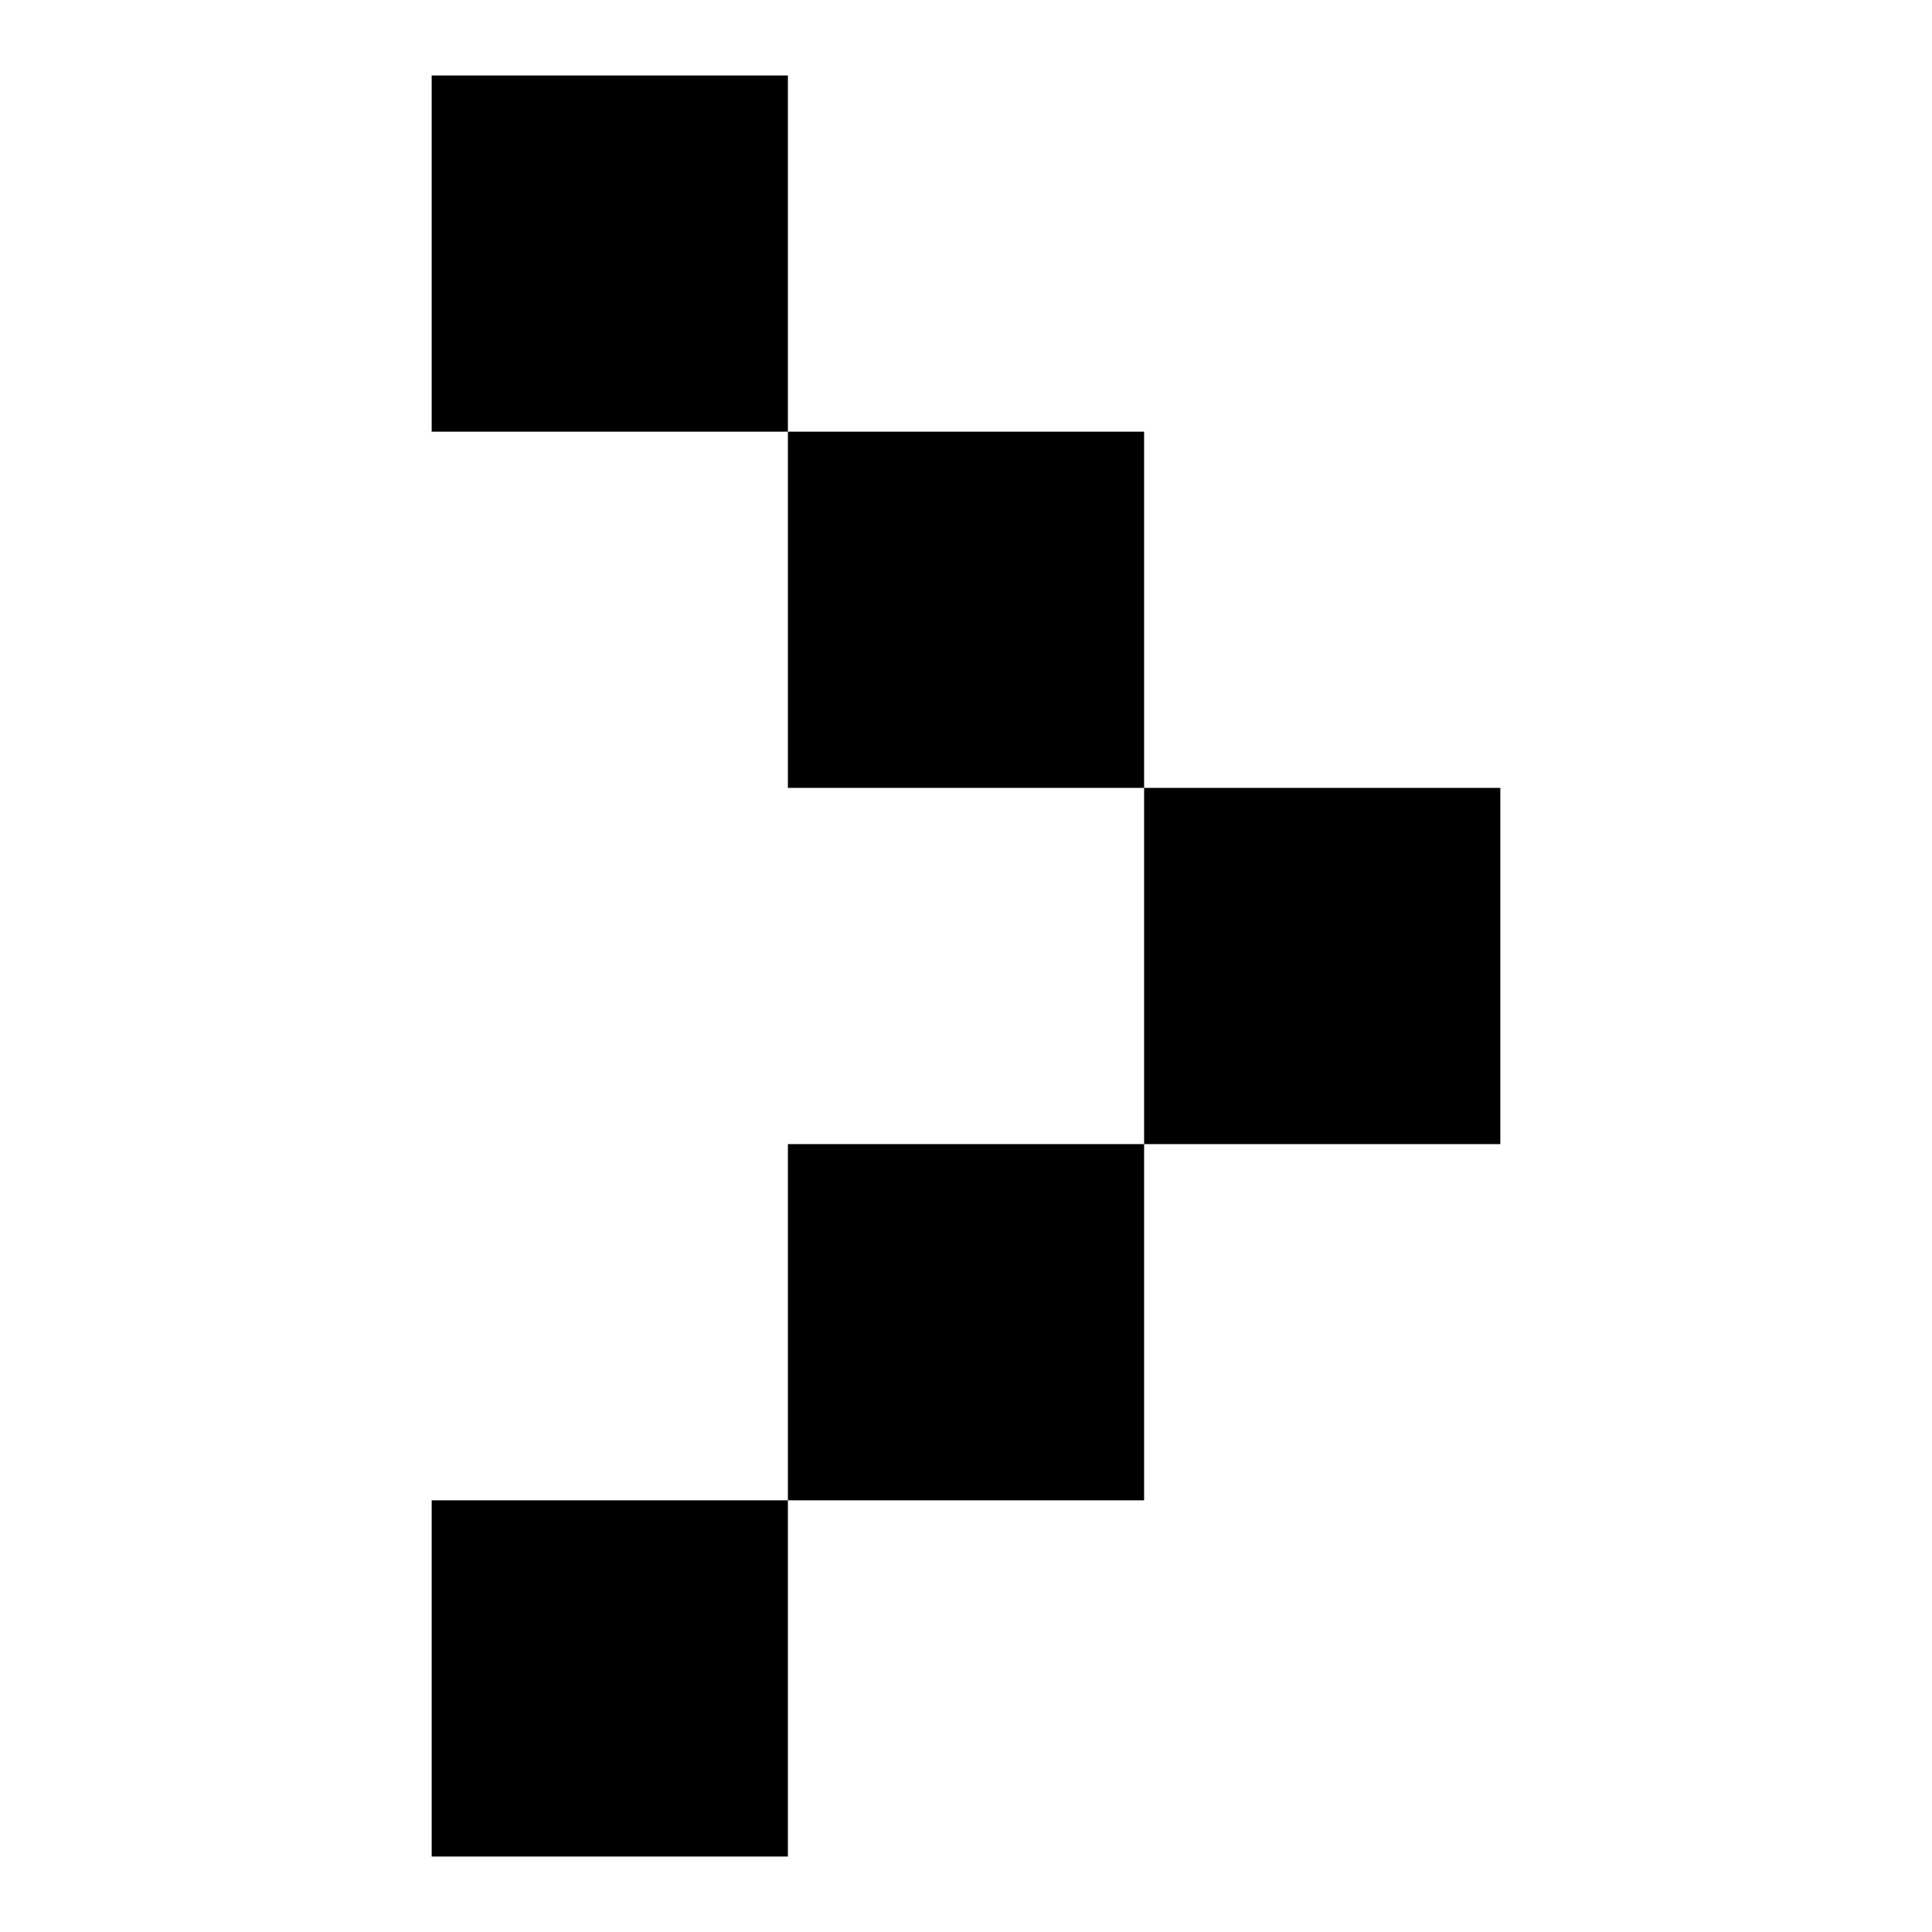
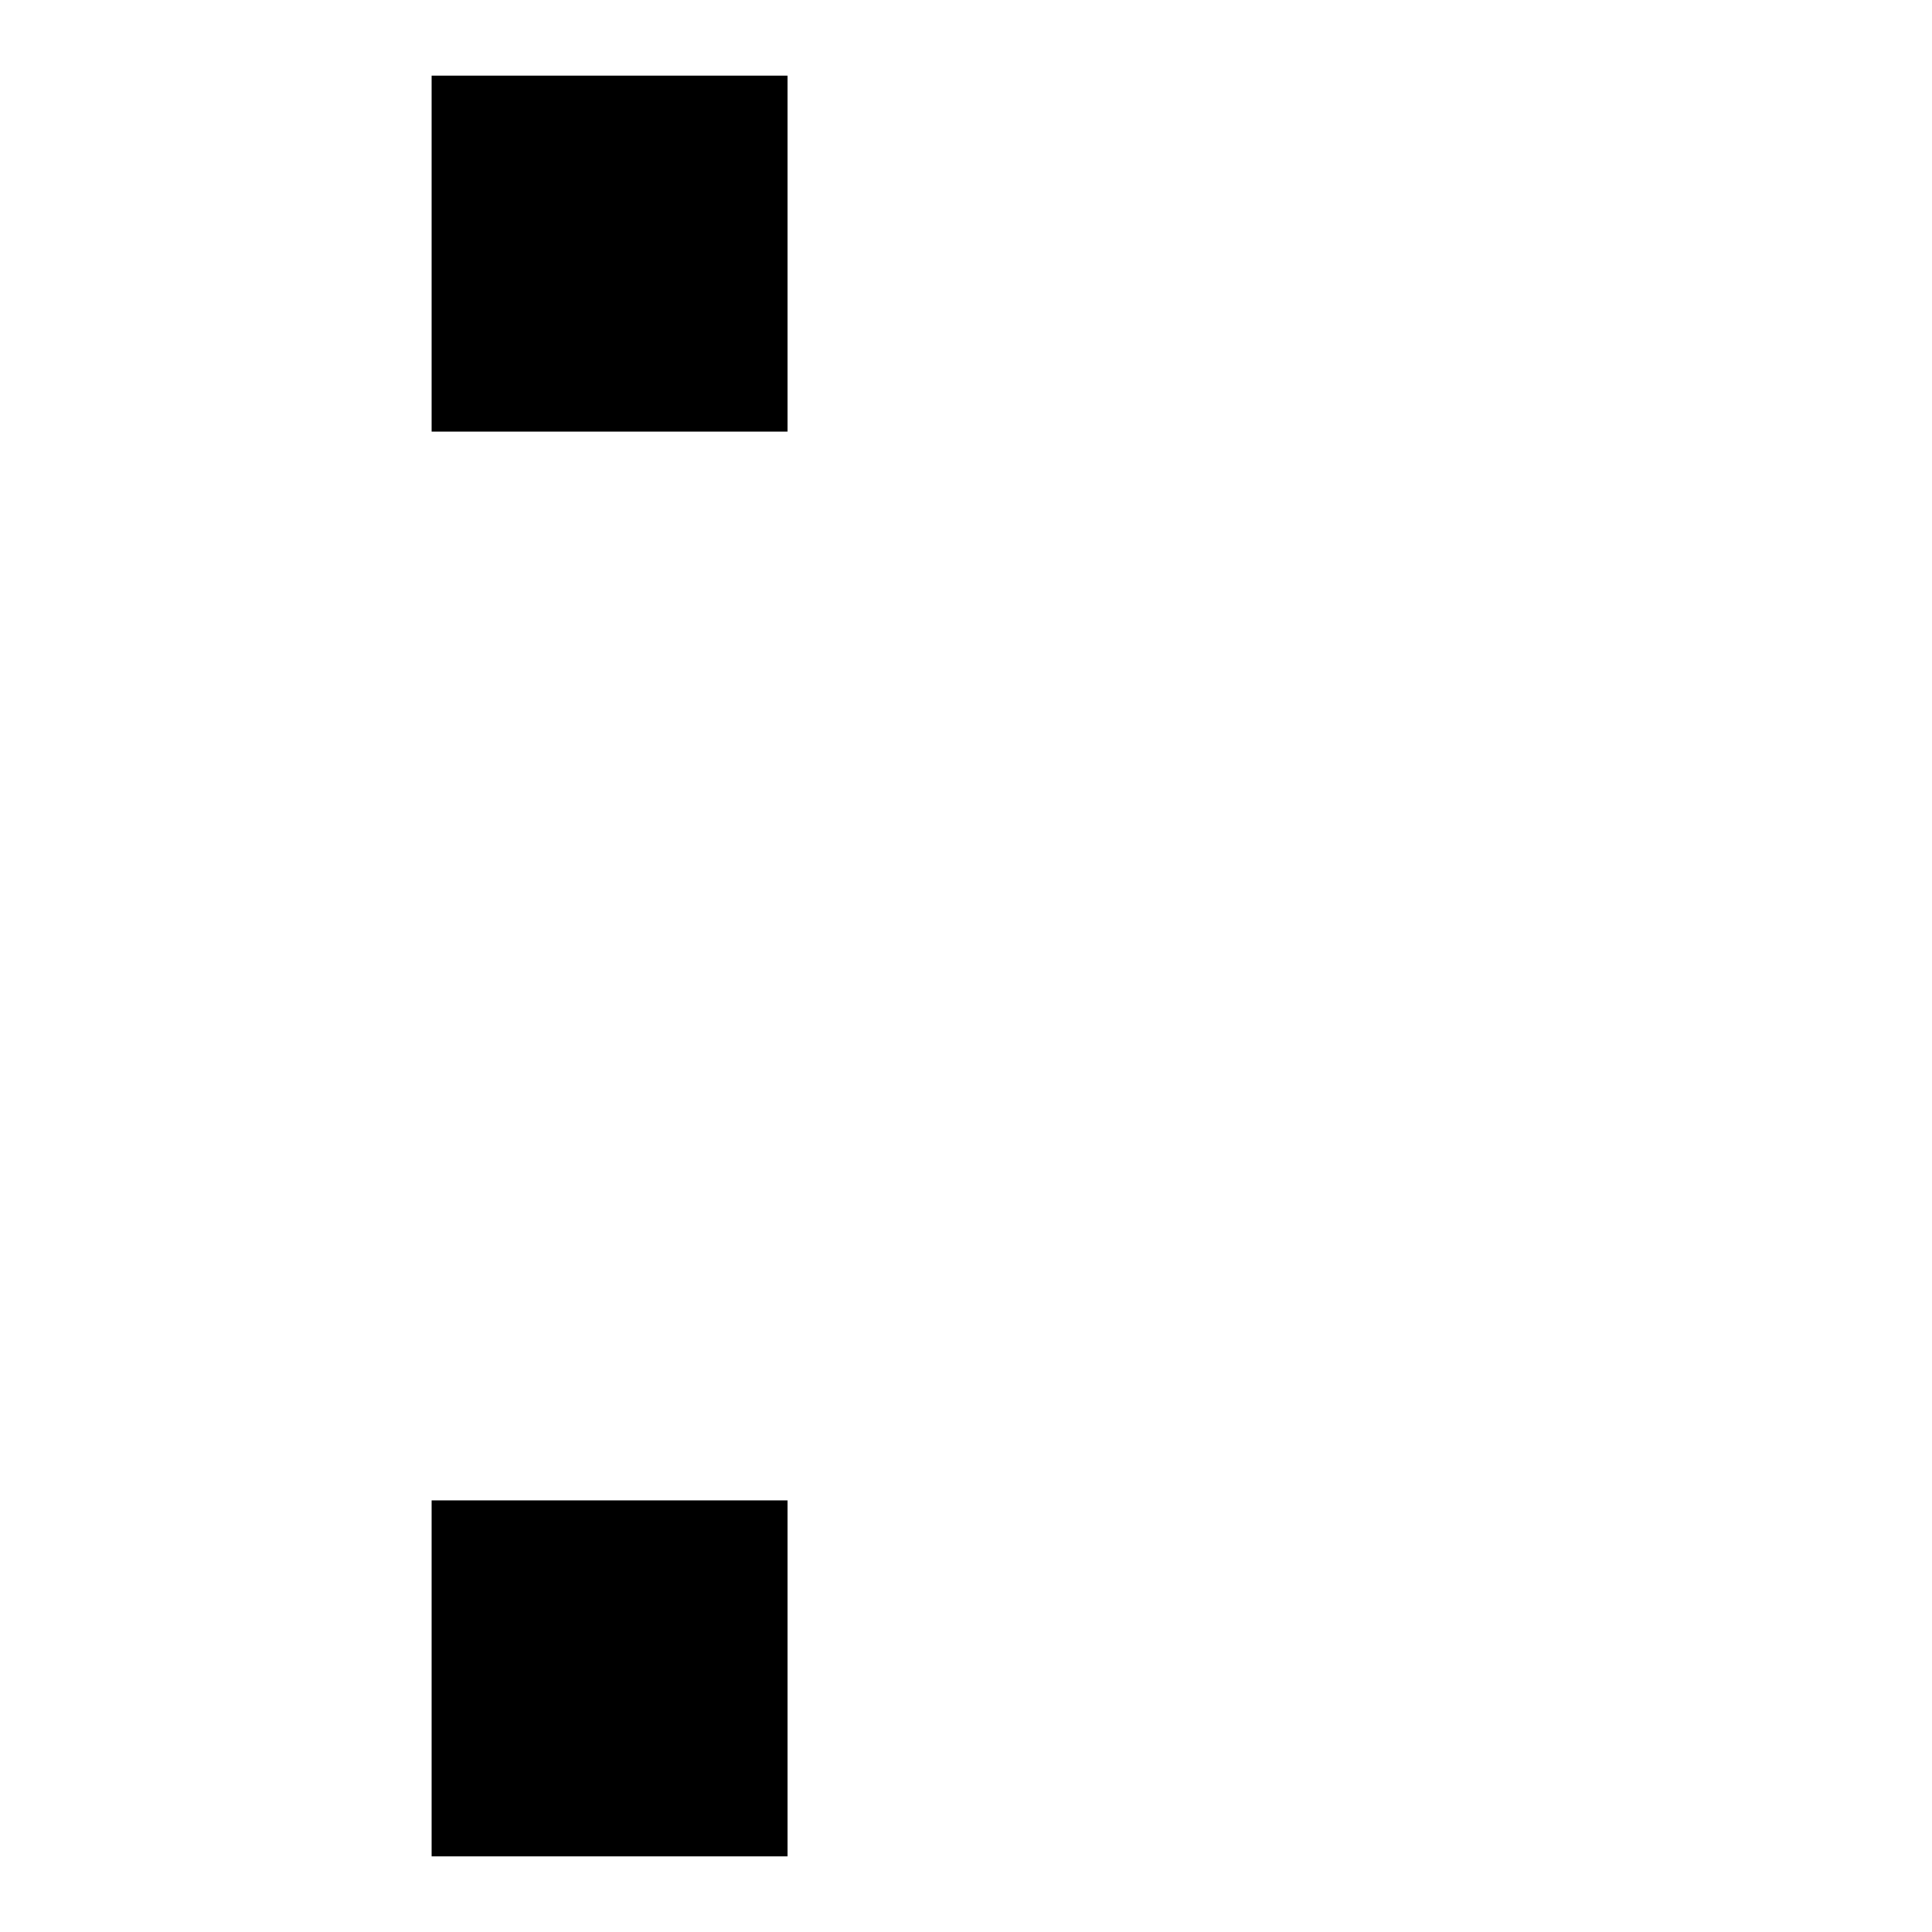
<svg xmlns="http://www.w3.org/2000/svg" version="1.1" x="0px" y="0px" viewBox="0 0 256 256" enable-background="new 0 0 256 256" xml:space="preserve">
  <g>
    <g>
-       <path fill="#000000" d="M151.6,104.4h47.2v47.2h-47.2V104.4L151.6,104.4z" />
-       <path fill="#000000" d="M104.4,57.2h47.2v47.2h-47.2V57.2L104.4,57.2z" />
      <path fill="#000000" d="M57.2,10h47.2v47.2H57.2V10z" />
-       <path fill="#000000" d="M104.4,151.6h47.2v47.2h-47.2V151.6L104.4,151.6z" />
-       <path fill="#000000" d="M57.2,198.8h47.2V246H57.2V198.8L57.2,198.8z" />
+       <path fill="#000000" d="M57.2,198.8h47.2V246H57.2L57.2,198.8z" />
    </g>
  </g>
</svg>